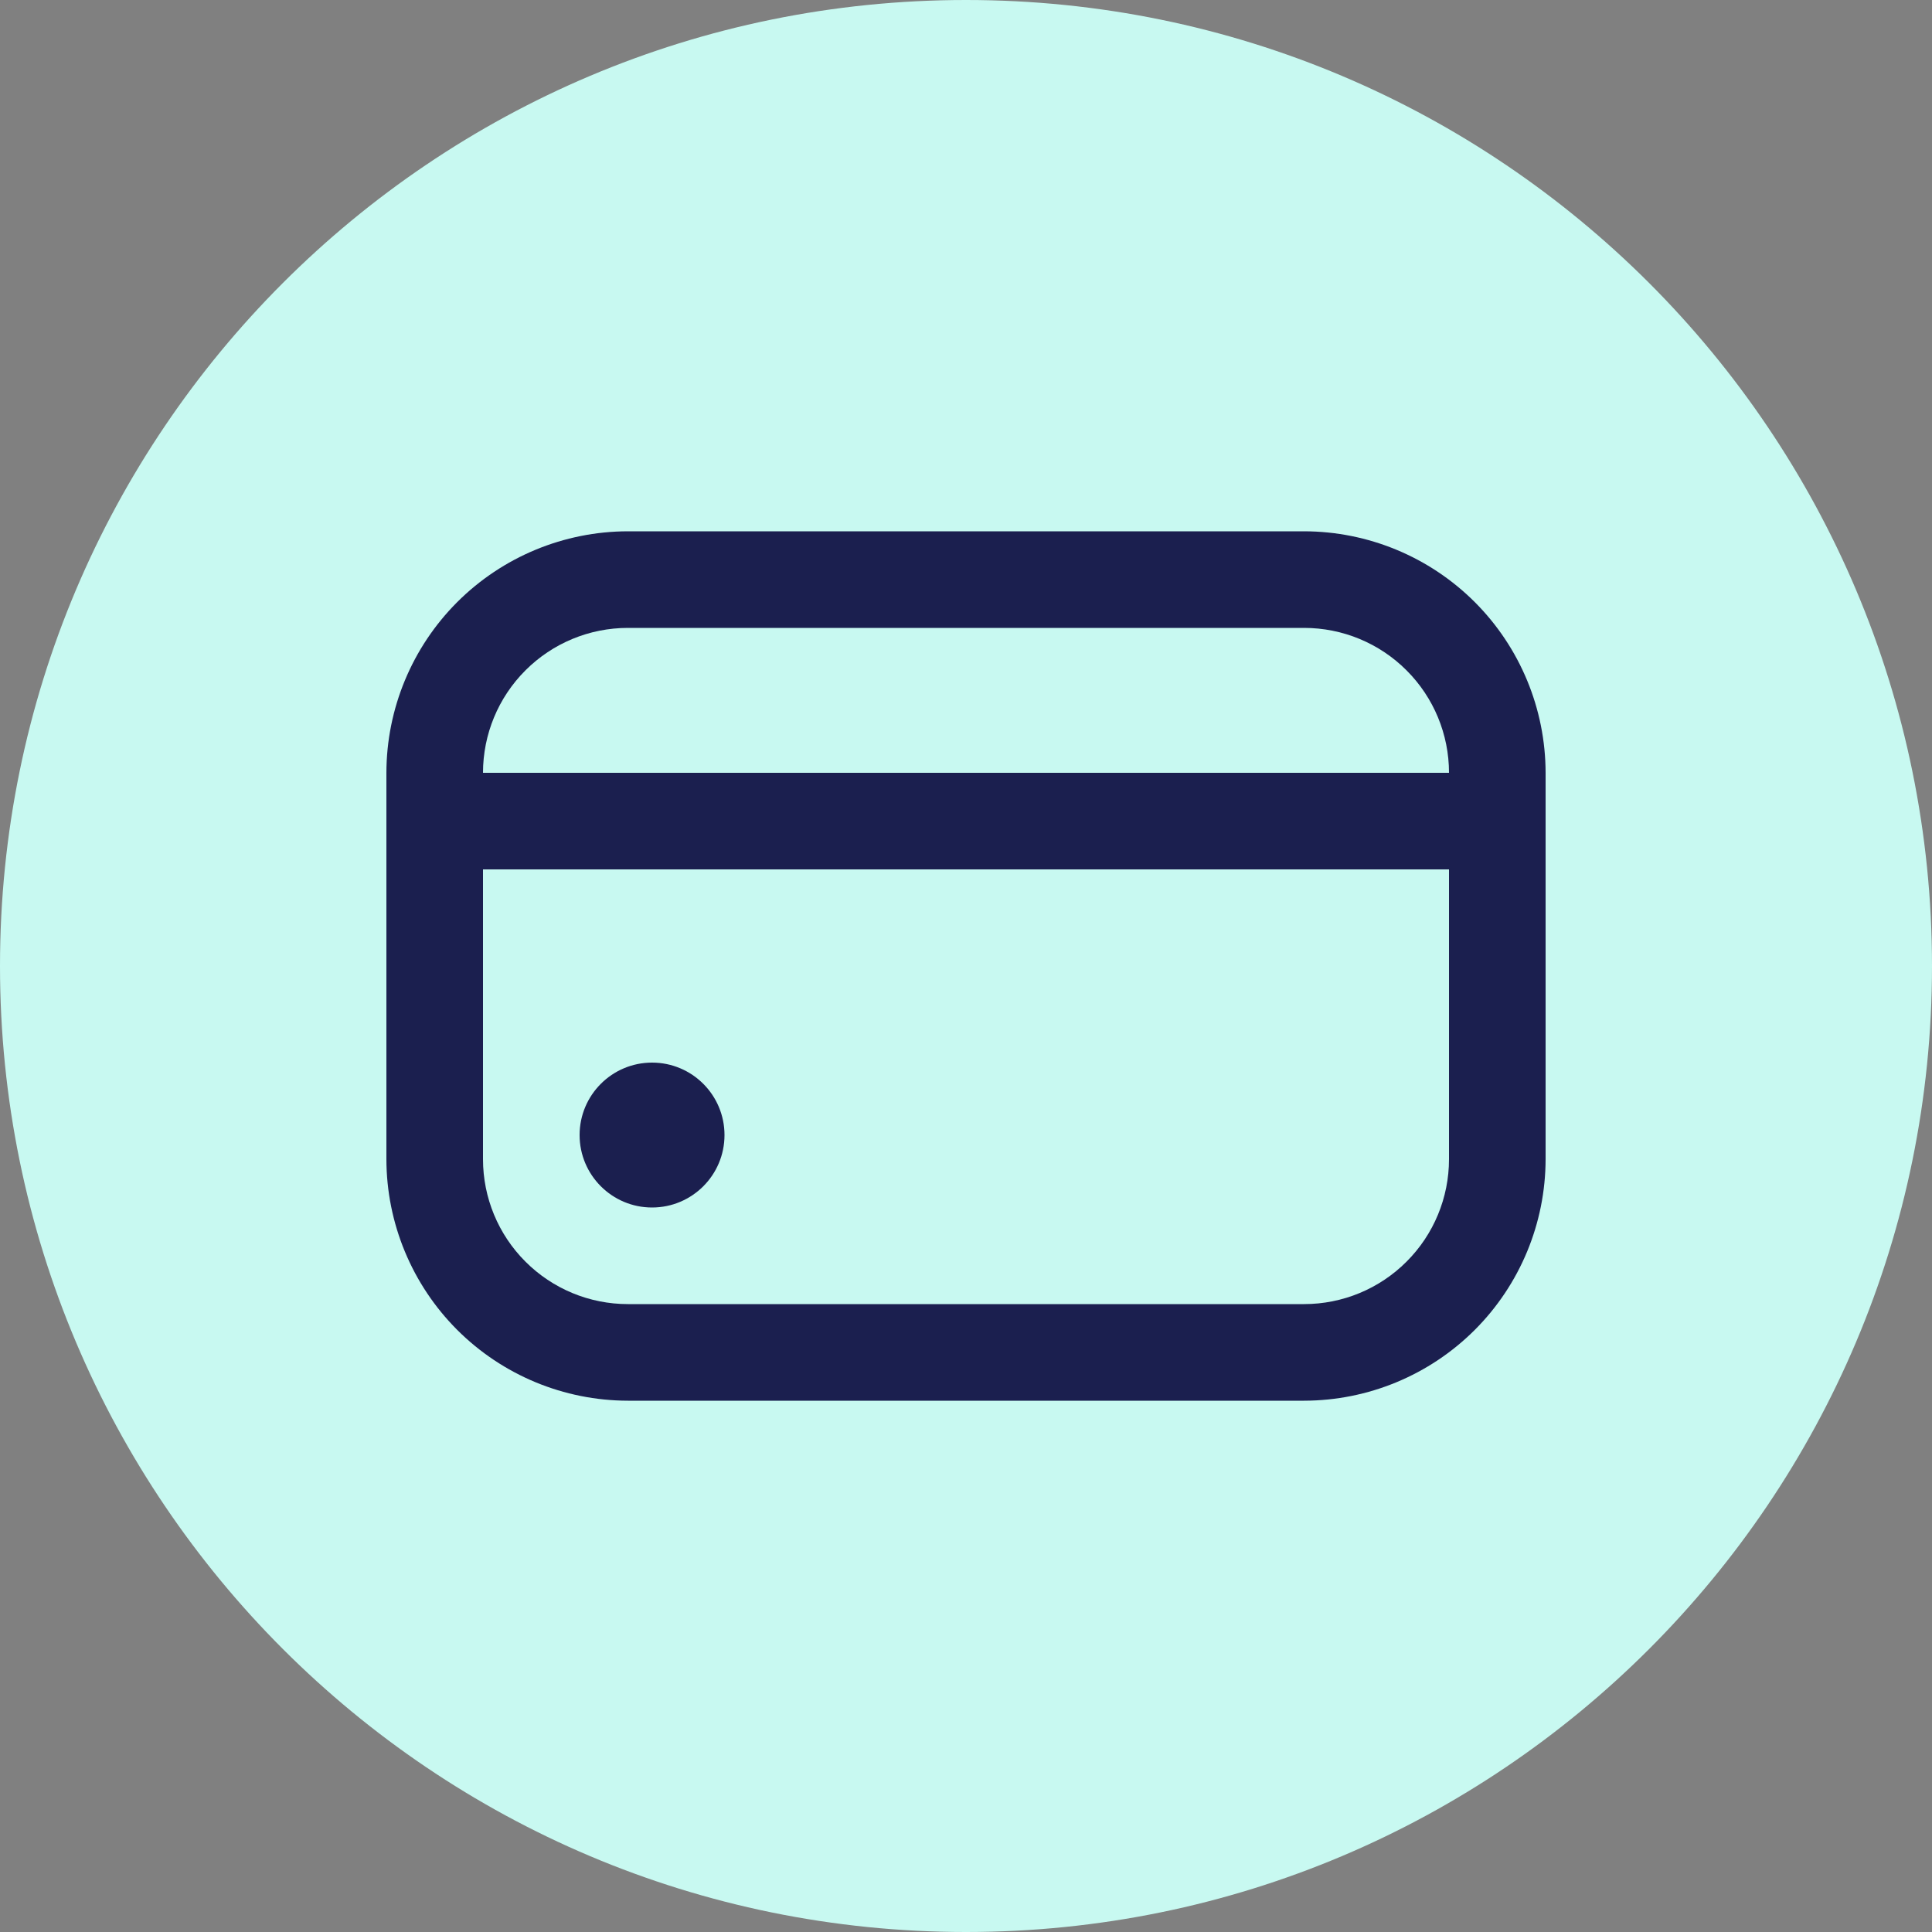
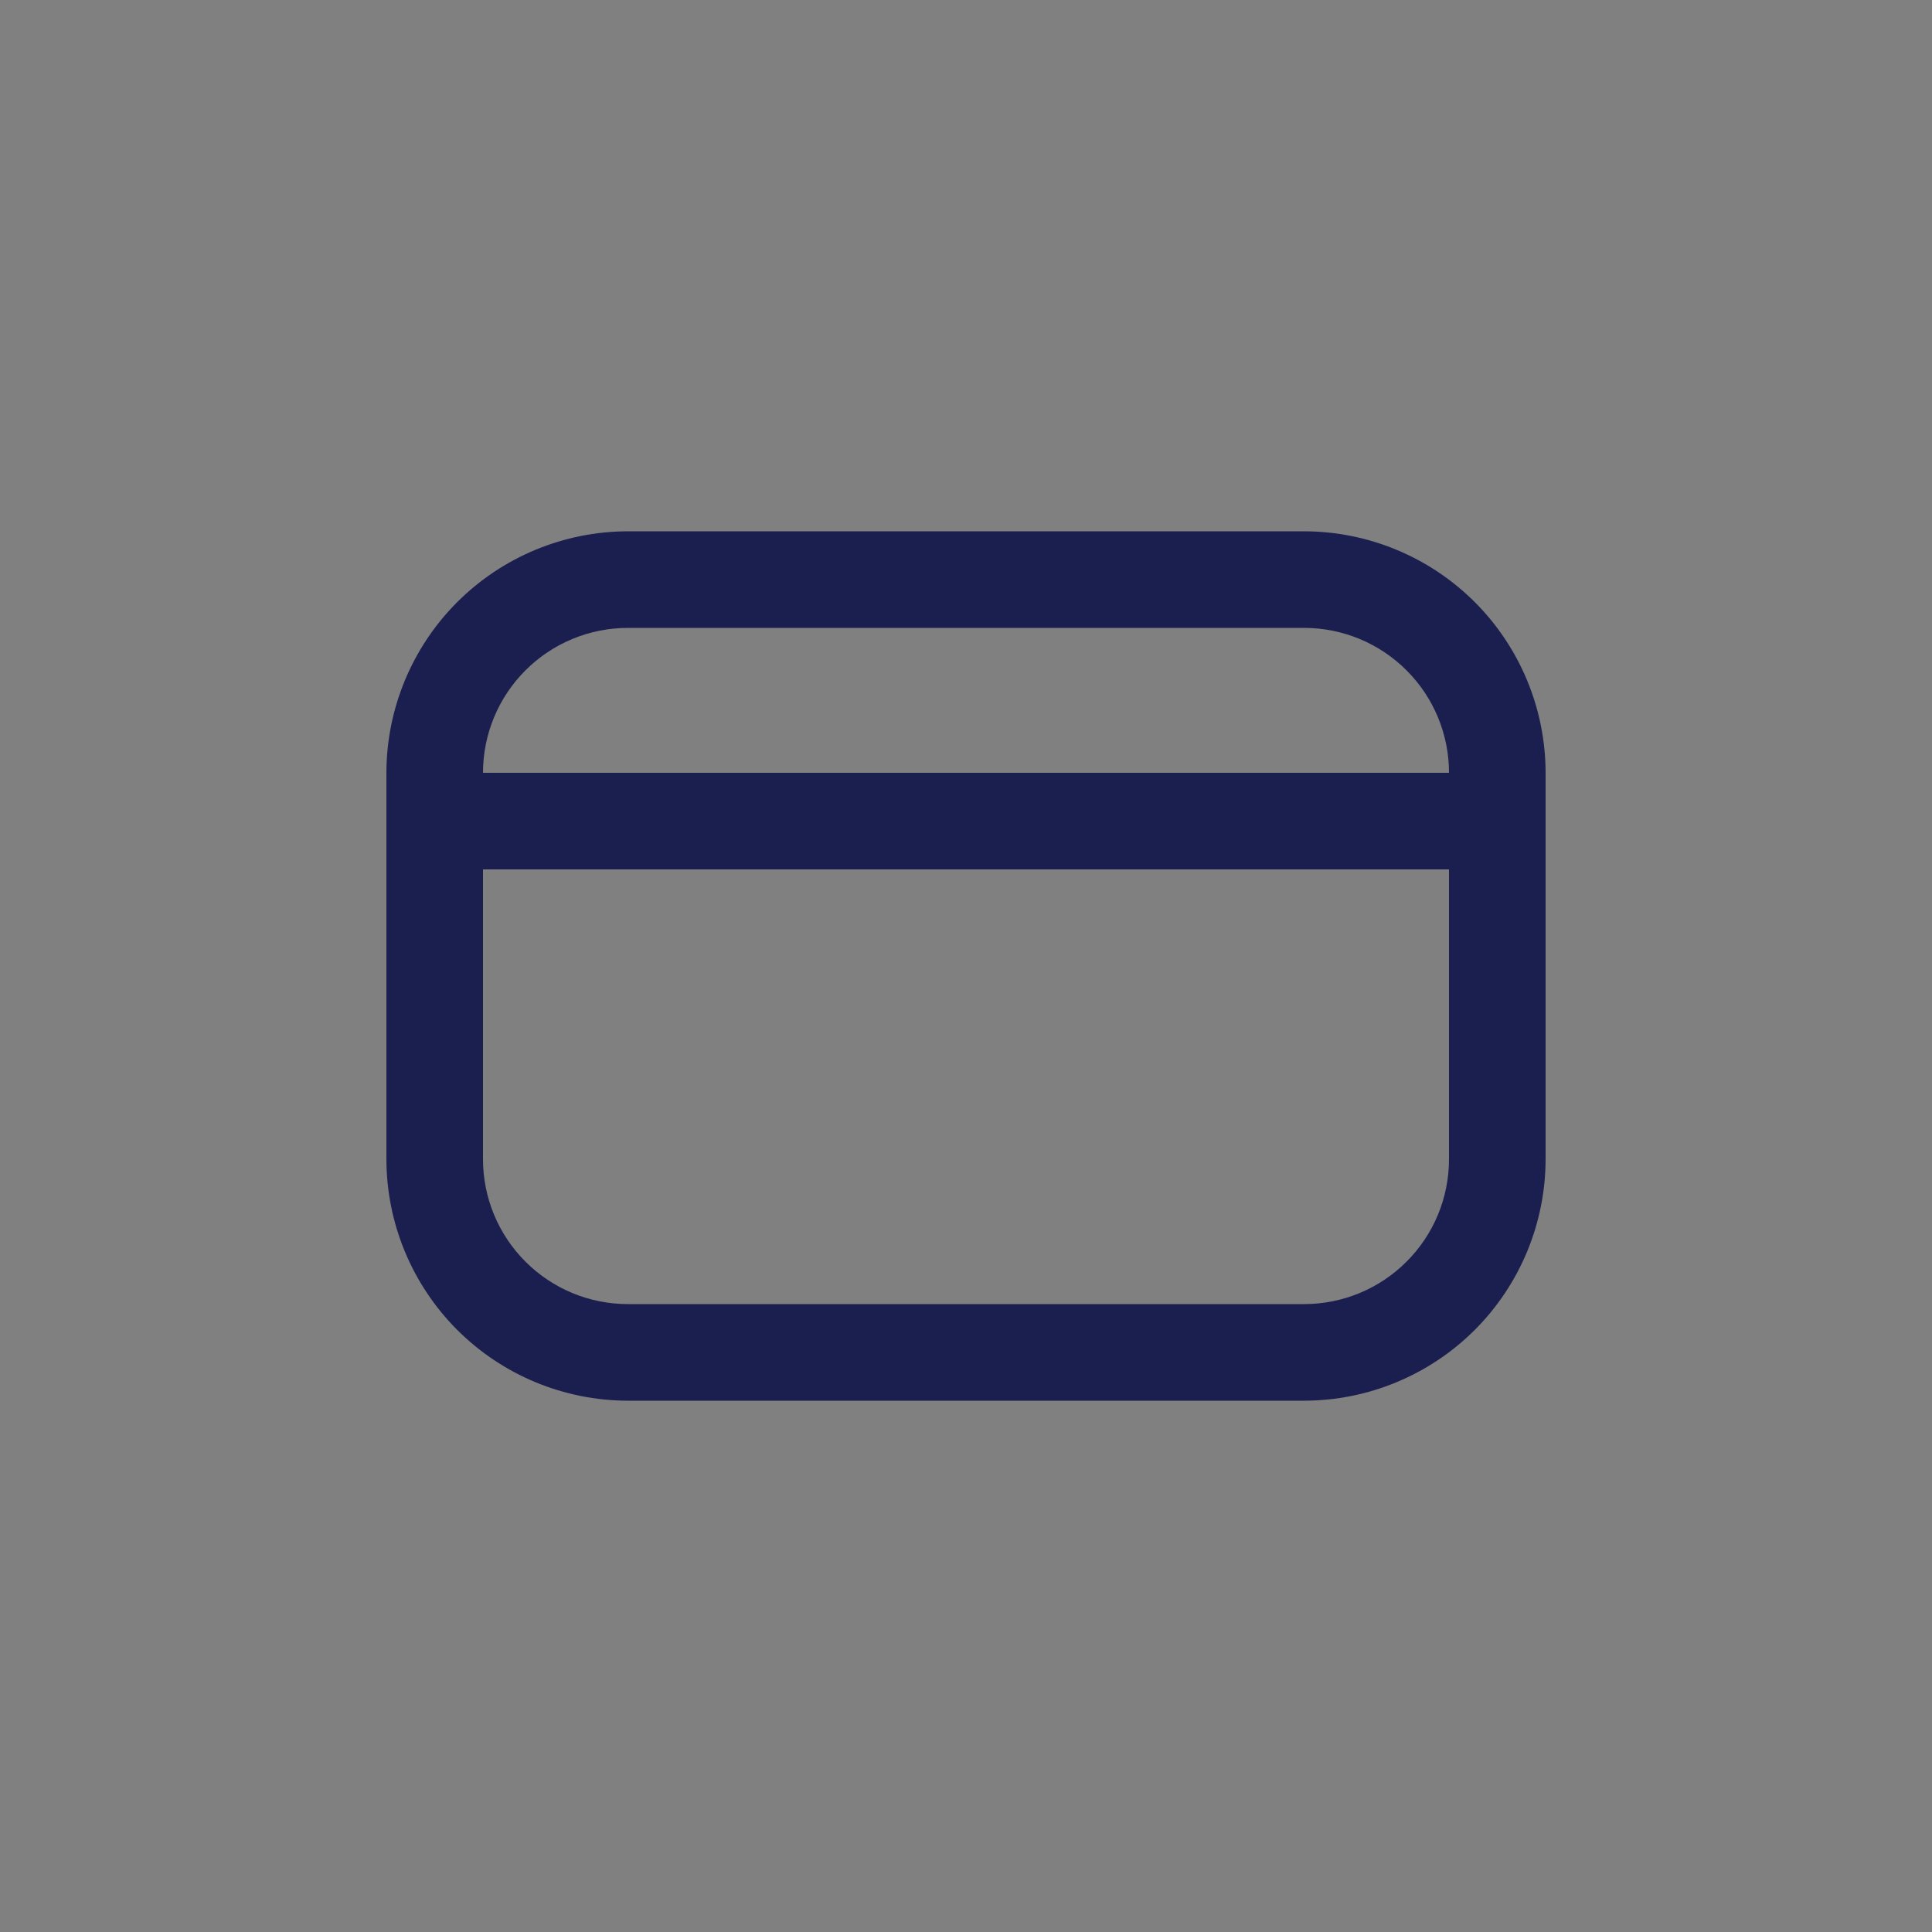
<svg xmlns="http://www.w3.org/2000/svg" width="40" height="40" viewBox="0 0 40 40" fill="none">
  <rect x="0" y="0" width="40" height="40" fill="#808080" stroke="none" />
-   <path d="M40 20C40 31.046 31.046 40 20 40C8.954 40 0 31.046 0 20C0 8.954 8.954 0 20 0C31.046 0 40 8.954 40 20Z" fill="#C8F9F1" />
-   <path d="M13.5 25C14.329 25 15 24.328 15 23.5C15 22.672 14.329 22 13.5 22C12.672 22 12 22.672 12 23.5C12 24.328 12.672 25 13.5 25Z" fill="#1B1F4F" />
  <path d="M27 11H13C11.674 11.002 10.404 11.529 9.466 12.466C8.529 13.404 8.002 14.674 8 16L8 24C8.002 25.326 8.529 26.596 9.466 27.534C10.404 28.471 11.674 28.998 13 29H27C28.326 28.998 29.596 28.471 30.534 27.534C31.471 26.596 31.998 25.326 32 24V16C31.998 14.674 31.471 13.404 30.534 12.466C29.596 11.529 28.326 11.002 27 11ZM13 13H27C27.796 13 28.559 13.316 29.121 13.879C29.684 14.441 30 15.204 30 16H10C10 15.204 10.316 14.441 10.879 13.879C11.441 13.316 12.204 13 13 13ZM27 27H13C12.204 27 11.441 26.684 10.879 26.121C10.316 25.559 10 24.796 10 24V18H30V24C30 24.796 29.684 25.559 29.121 26.121C28.559 26.684 27.796 27 27 27Z" fill="#1B1F4F" />
</svg>